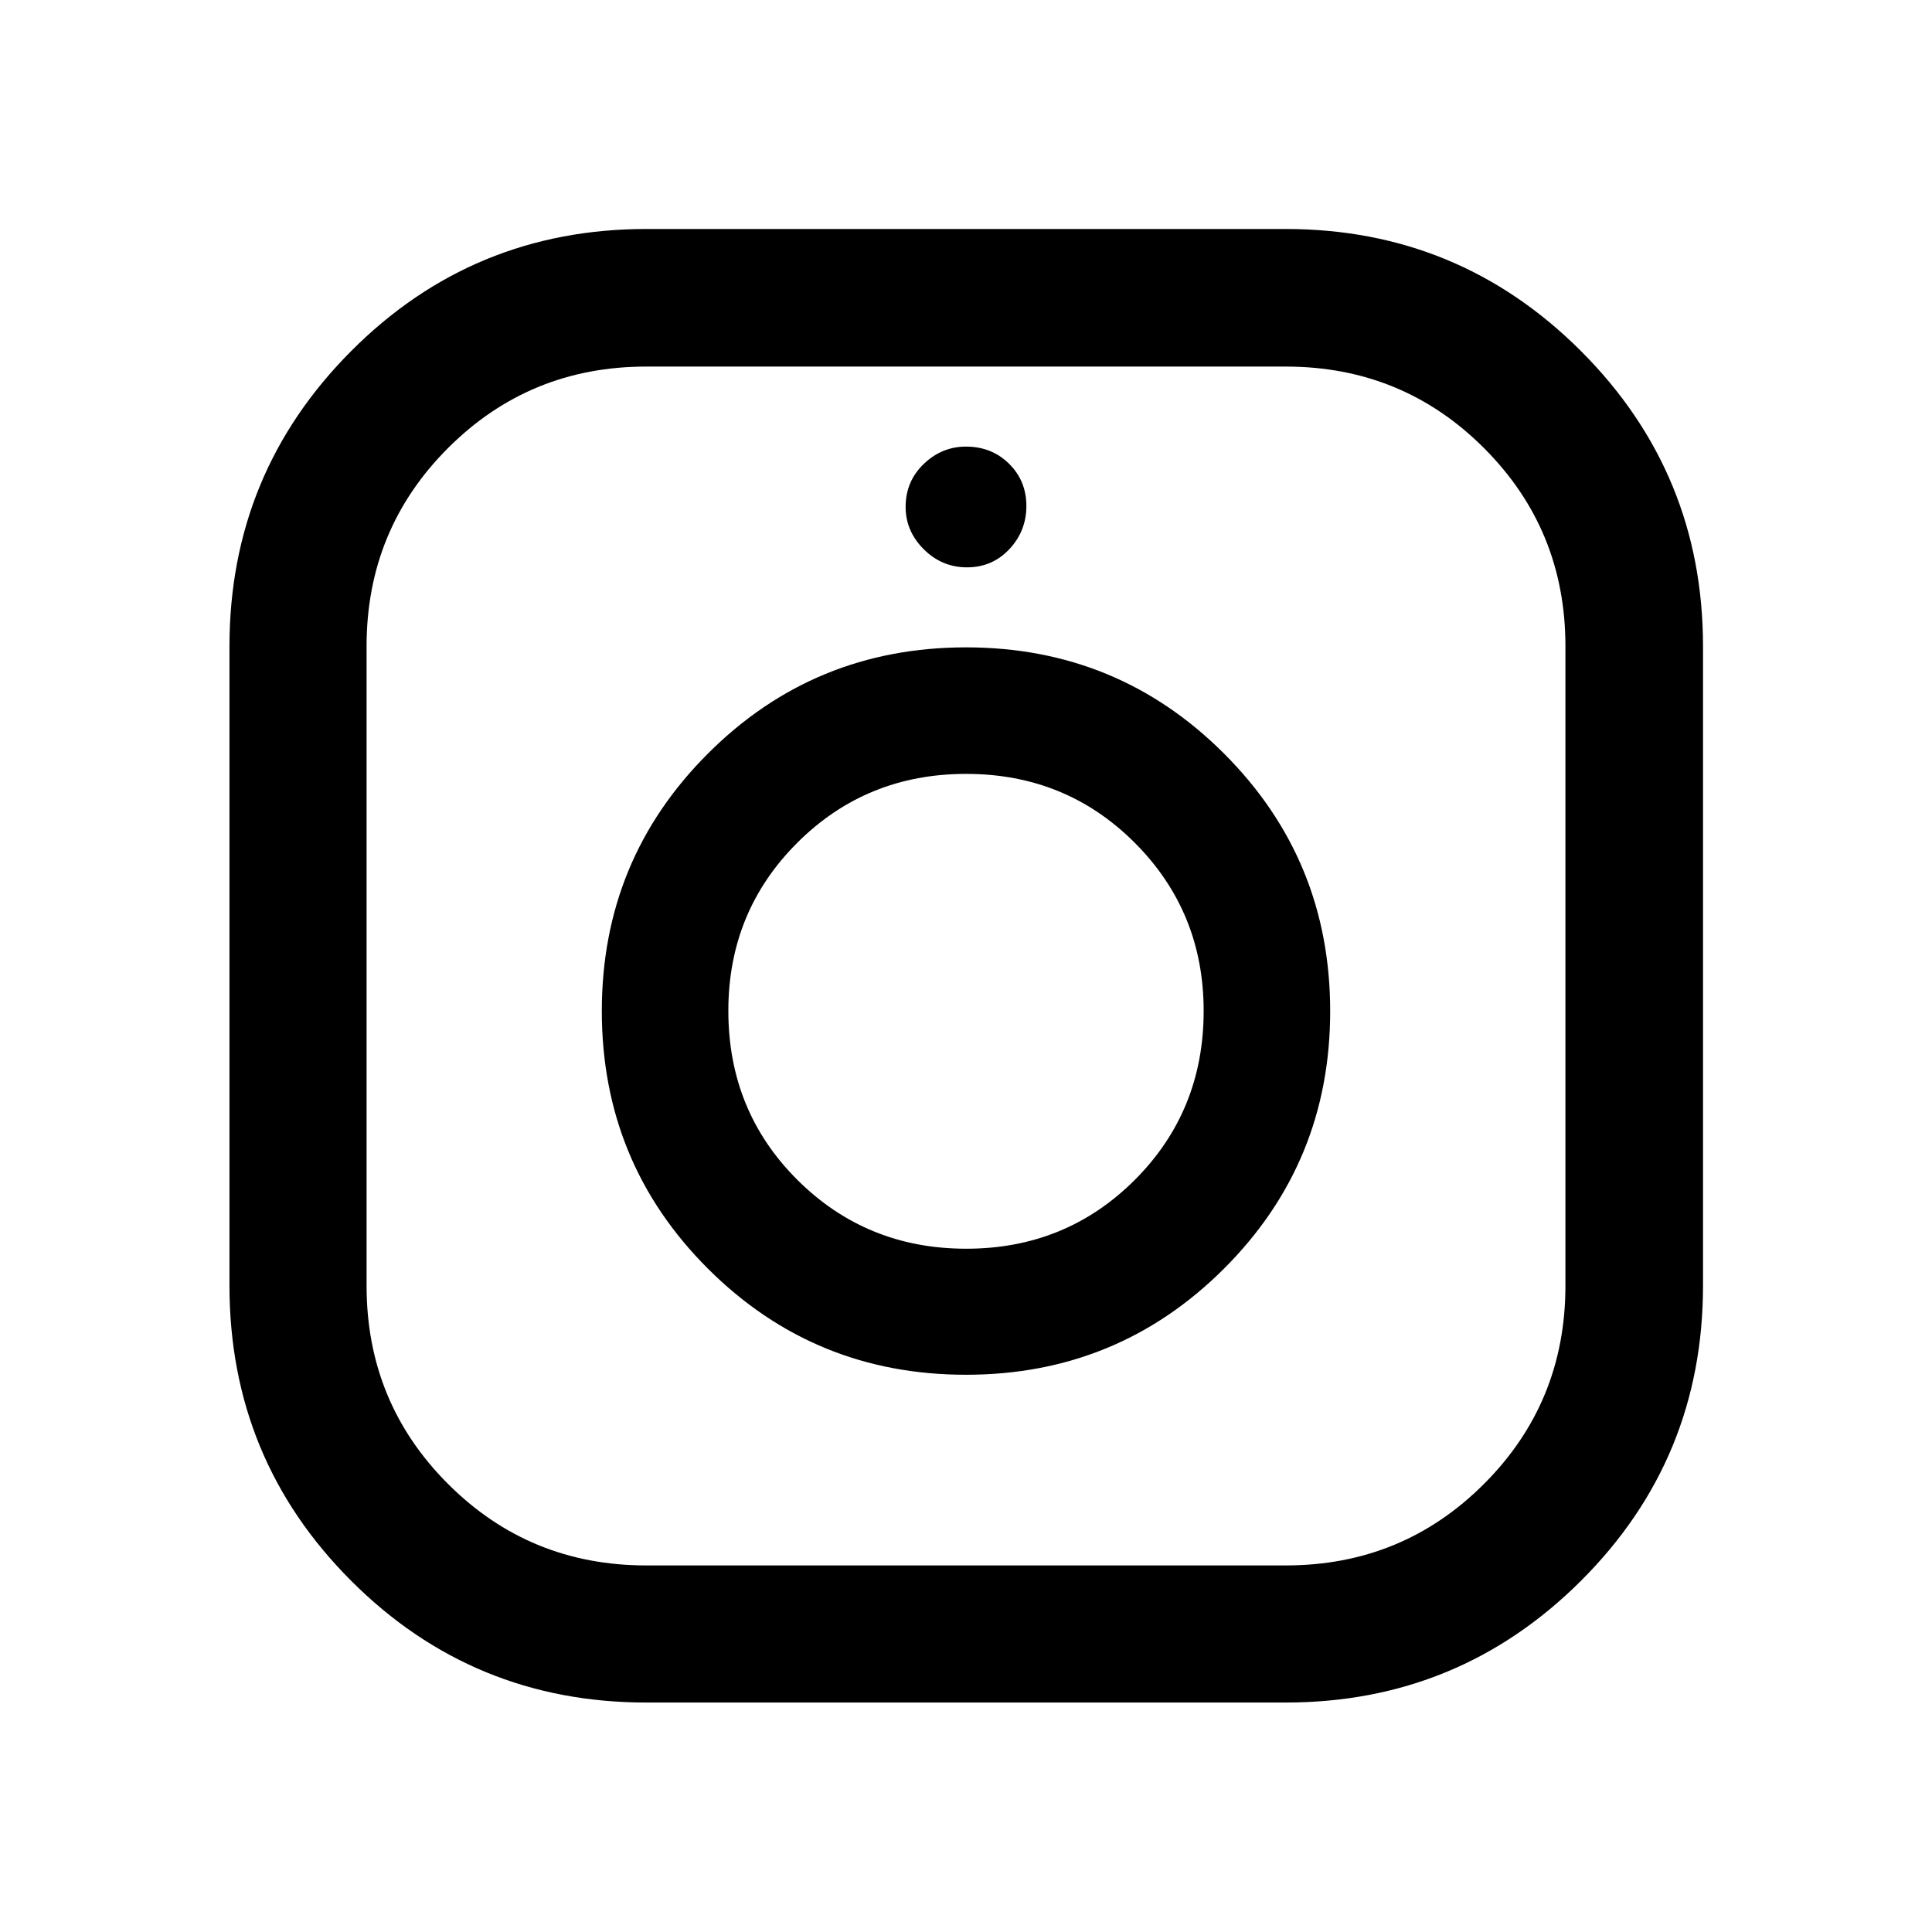
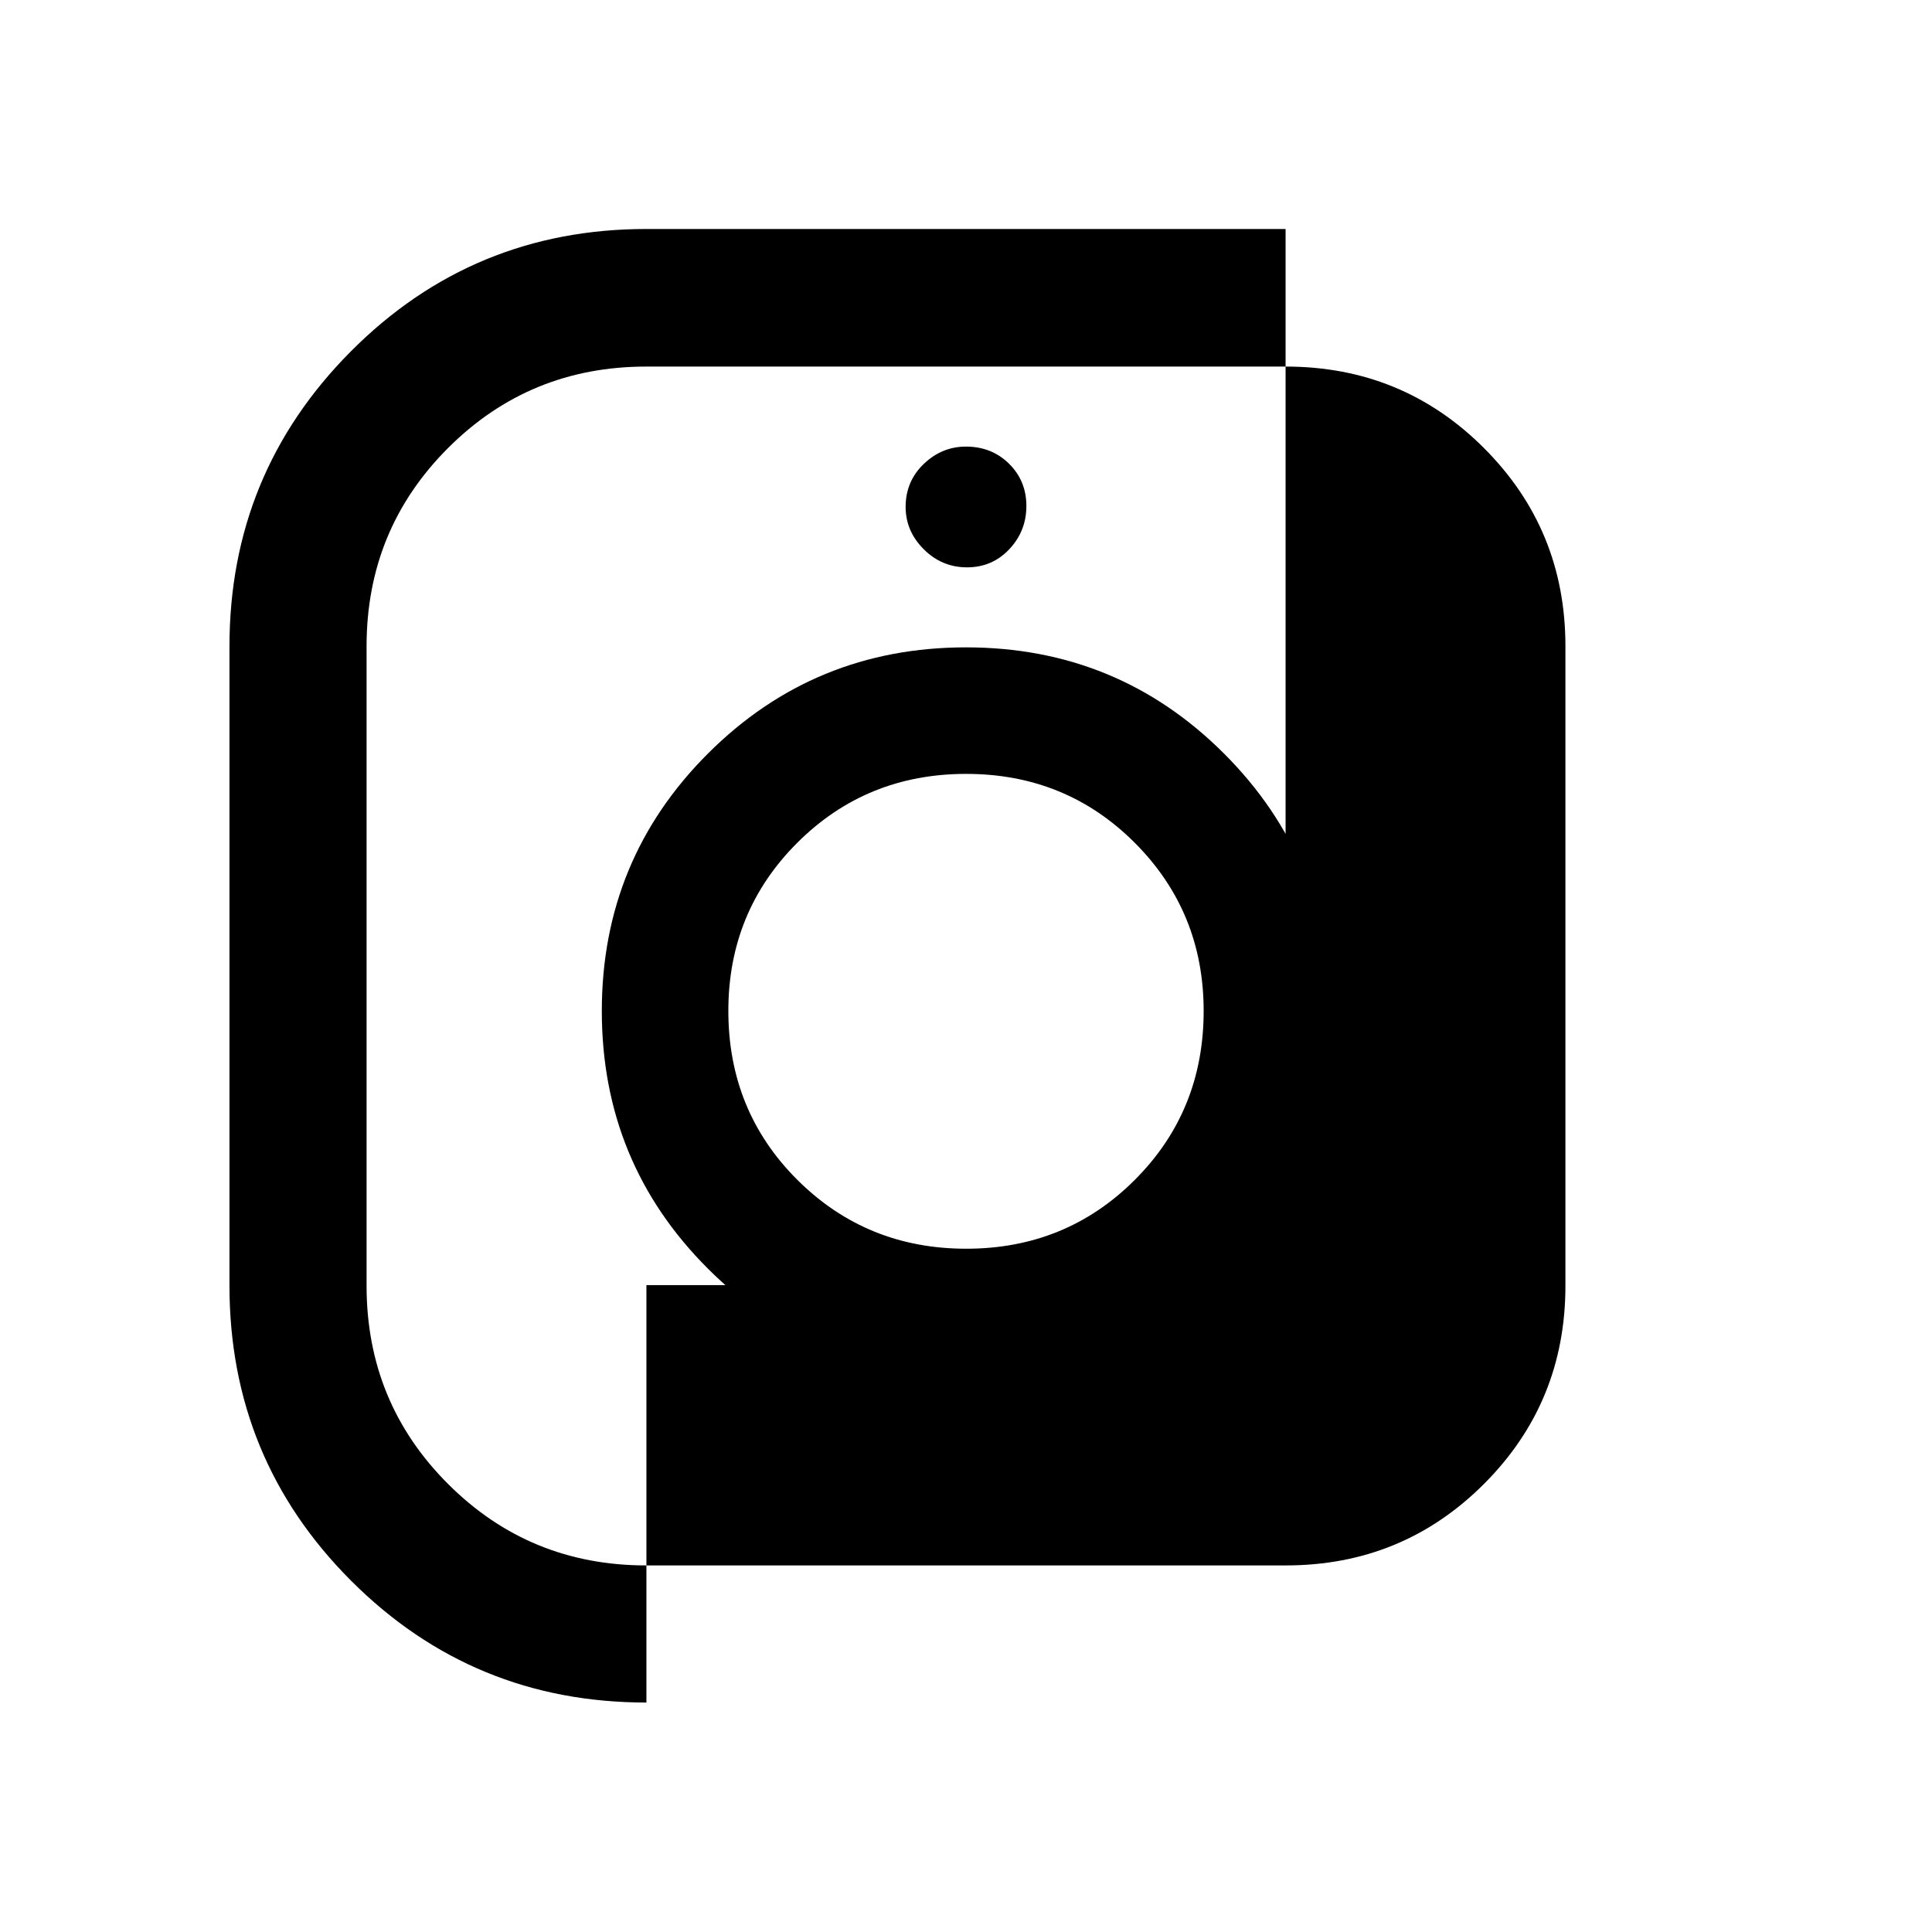
<svg xmlns="http://www.w3.org/2000/svg" width="48" height="48" viewBox="0 -960 960 960">
-   <path d="M321.2-114.02q-86.22 0-146.7-60.48-60.48-60.48-60.48-146.7v-317.6q0-86.11 60.48-146.77 60.48-60.65 146.7-60.65h317.6q86.11 0 146.77 60.65 60.65 60.66 60.65 146.77v317.6q0 86.22-60.65 146.7-60.66 60.48-146.77 60.48H321.2Zm-.11-68.13h317.82q57.99 0 98.46-40.48 40.48-40.47 40.48-98.46v-317.82q0-57.99-40.48-98.46-40.47-40.48-98.46-40.48H321.09q-57.99 0-98.46 40.48-40.48 40.47-40.48 98.46v317.82q0 57.99 40.48 98.46 40.47 40.48 98.46 40.48Zm158.9-94.74q75.39 0 128.18-52.7 52.79-52.7 52.79-127.98t-52.78-128.02q-52.77-52.74-128.17-52.74-75.39 0-128.18 52.71-52.79 52.7-52.79 128 0 75.39 52.78 128.06 52.77 52.67 128.17 52.67Zm.12-62.63q-49.55 0-83.88-34.19-34.32-34.19-34.32-84 0-49.34 34.27-83.54 34.26-34.21 83.88-34.21t83.82 34.26q34.21 34.26 34.21 83.53 0 49.74-34.22 83.95-34.21 34.2-83.76 34.2Zm.39-338.57q12.5 0 21-9t8.5-21.5q0-12.5-8.62-21-8.63-8.5-21.38-8.5-12 0-21 8.63-9 8.62-9 21.37 0 12 9 21t21.5 9Zm-.5 220.48Z" />
+   <path d="M321.2-114.02q-86.22 0-146.7-60.48-60.48-60.48-60.48-146.7v-317.6q0-86.11 60.48-146.77 60.48-60.65 146.7-60.65h317.6v317.6q0 86.22-60.65 146.7-60.66 60.48-146.77 60.48H321.2Zm-.11-68.13h317.82q57.99 0 98.46-40.48 40.48-40.47 40.48-98.46v-317.82q0-57.99-40.48-98.46-40.47-40.48-98.46-40.48H321.09q-57.99 0-98.46 40.48-40.48 40.47-40.48 98.46v317.82q0 57.99 40.48 98.46 40.47 40.48 98.46 40.48Zm158.9-94.74q75.39 0 128.18-52.7 52.79-52.7 52.79-127.98t-52.78-128.02q-52.77-52.74-128.17-52.74-75.39 0-128.18 52.71-52.79 52.7-52.79 128 0 75.39 52.78 128.06 52.77 52.67 128.17 52.67Zm.12-62.63q-49.55 0-83.88-34.19-34.32-34.19-34.32-84 0-49.34 34.27-83.54 34.26-34.21 83.88-34.21t83.82 34.26q34.21 34.26 34.21 83.53 0 49.74-34.22 83.95-34.21 34.2-83.76 34.2Zm.39-338.57q12.5 0 21-9t8.5-21.5q0-12.5-8.62-21-8.63-8.5-21.38-8.5-12 0-21 8.63-9 8.62-9 21.37 0 12 9 21t21.5 9Zm-.5 220.48Z" />
</svg>